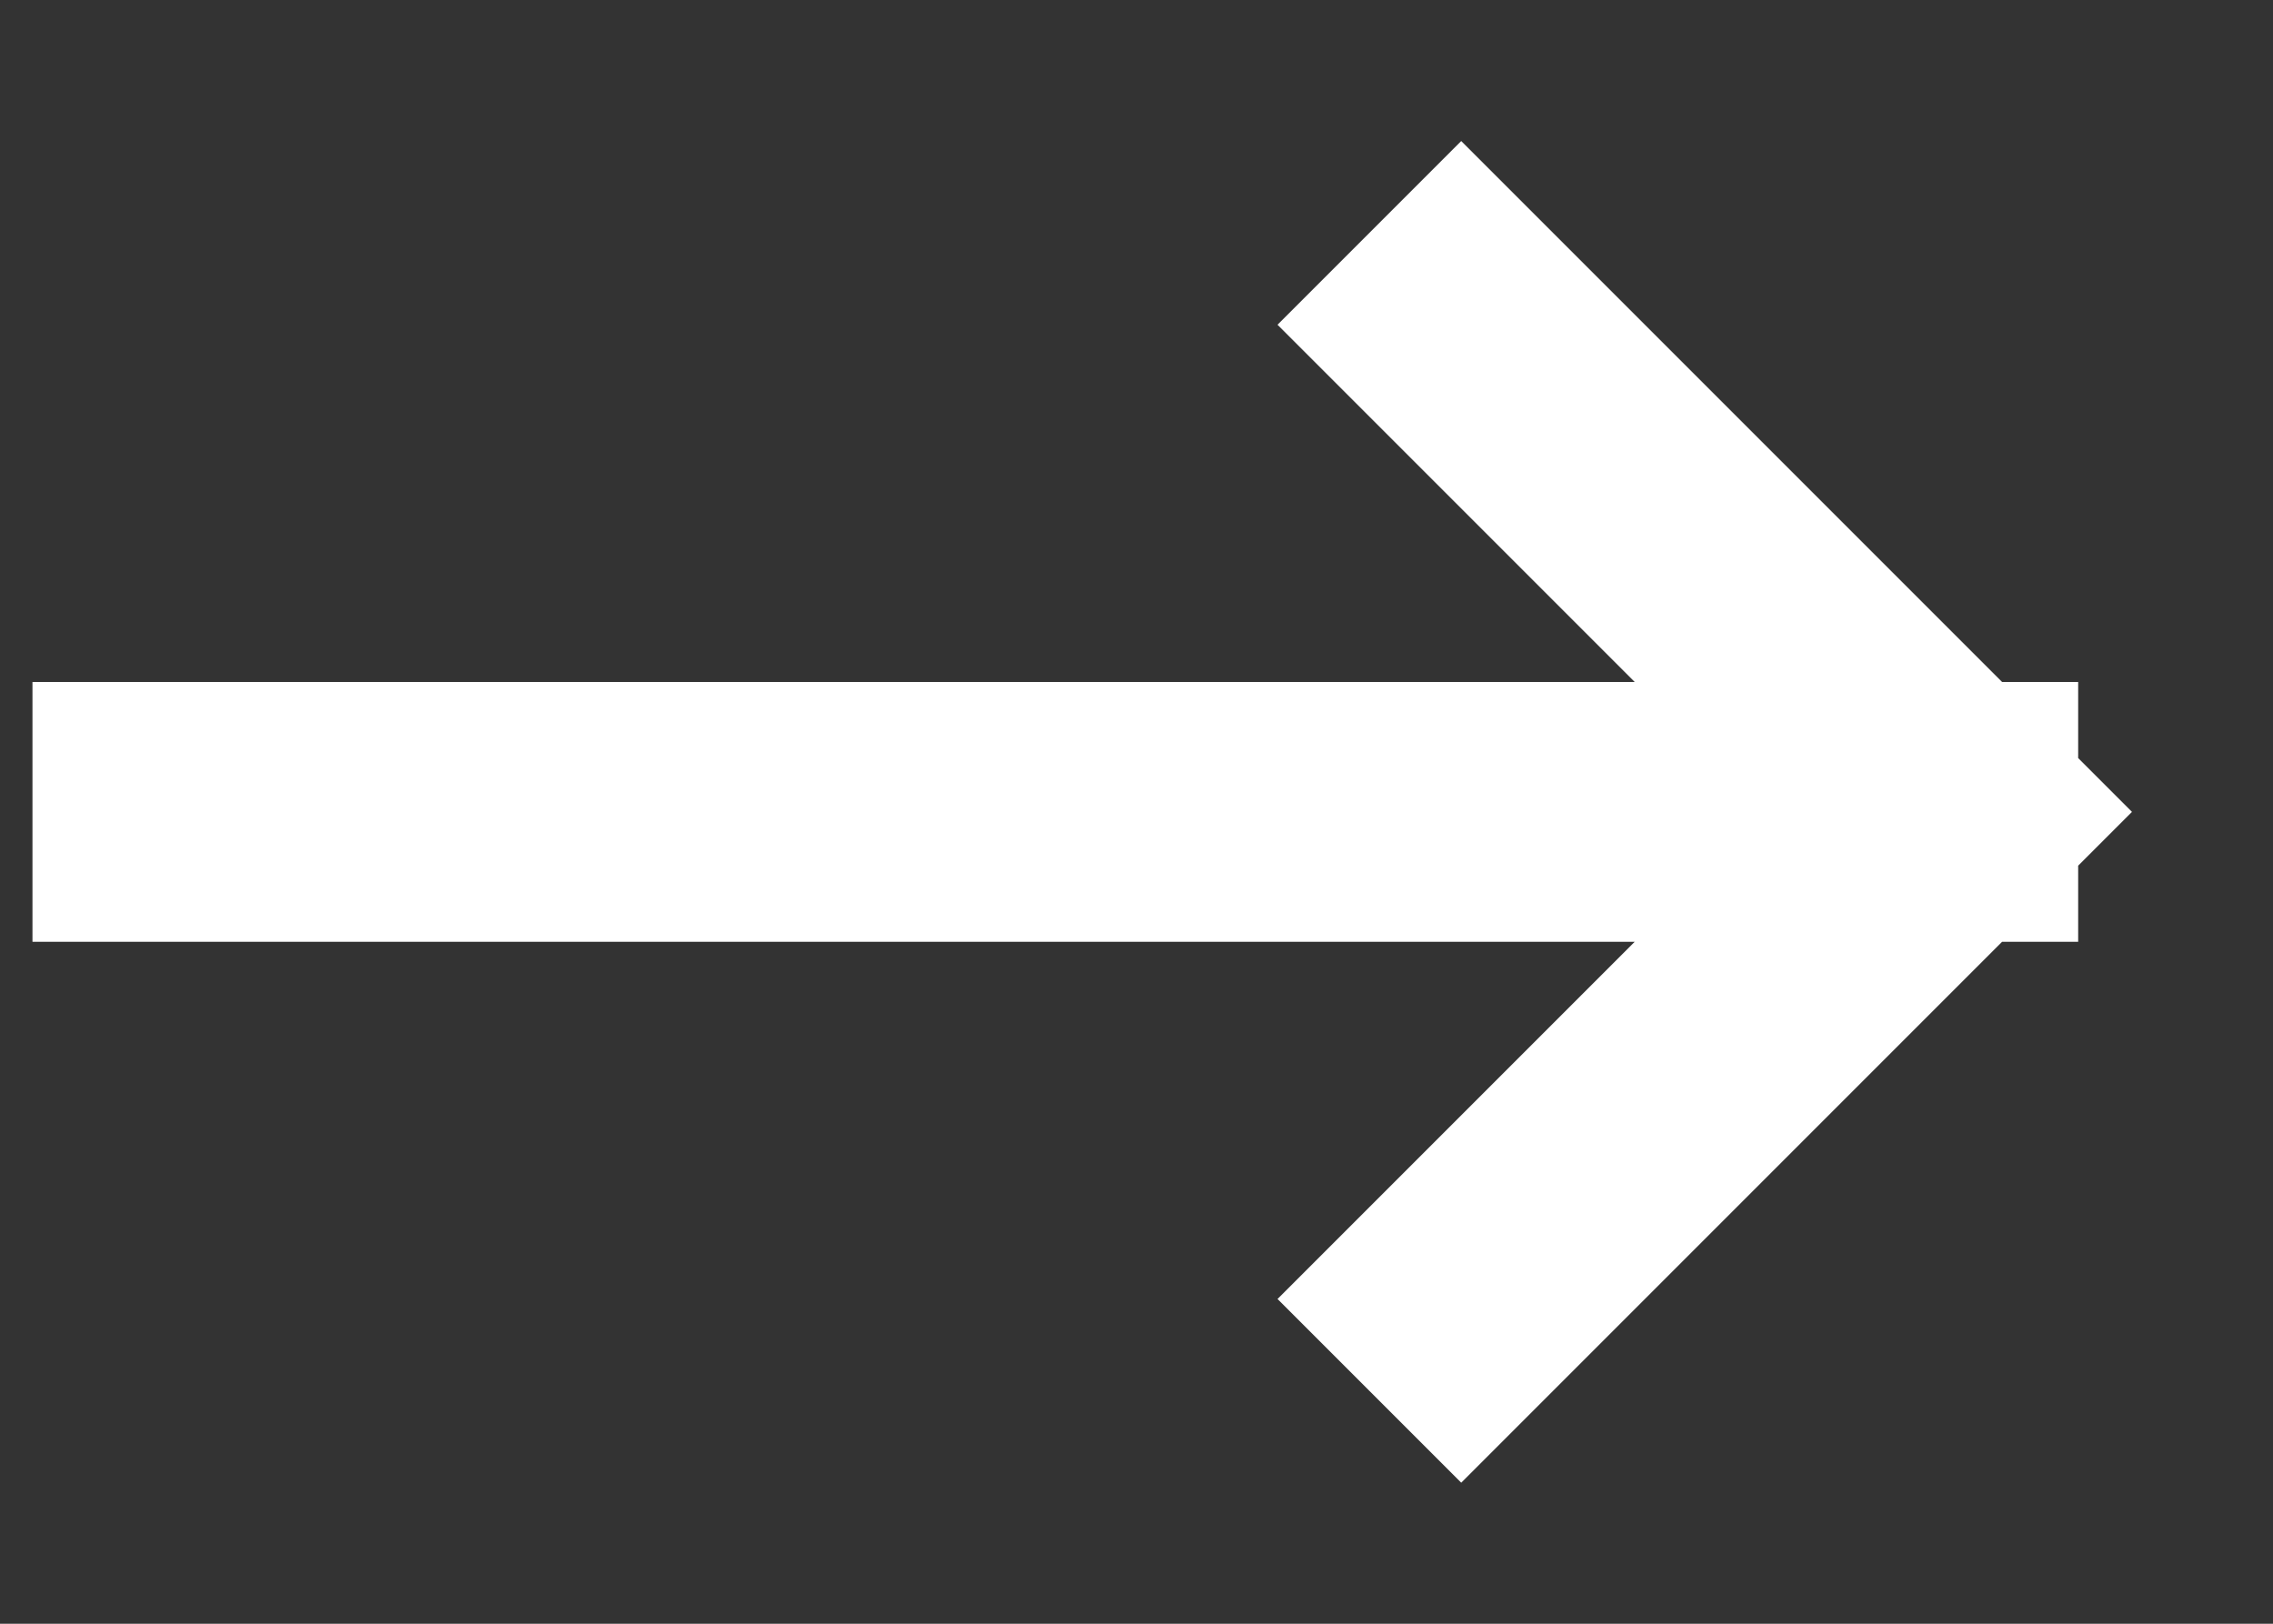
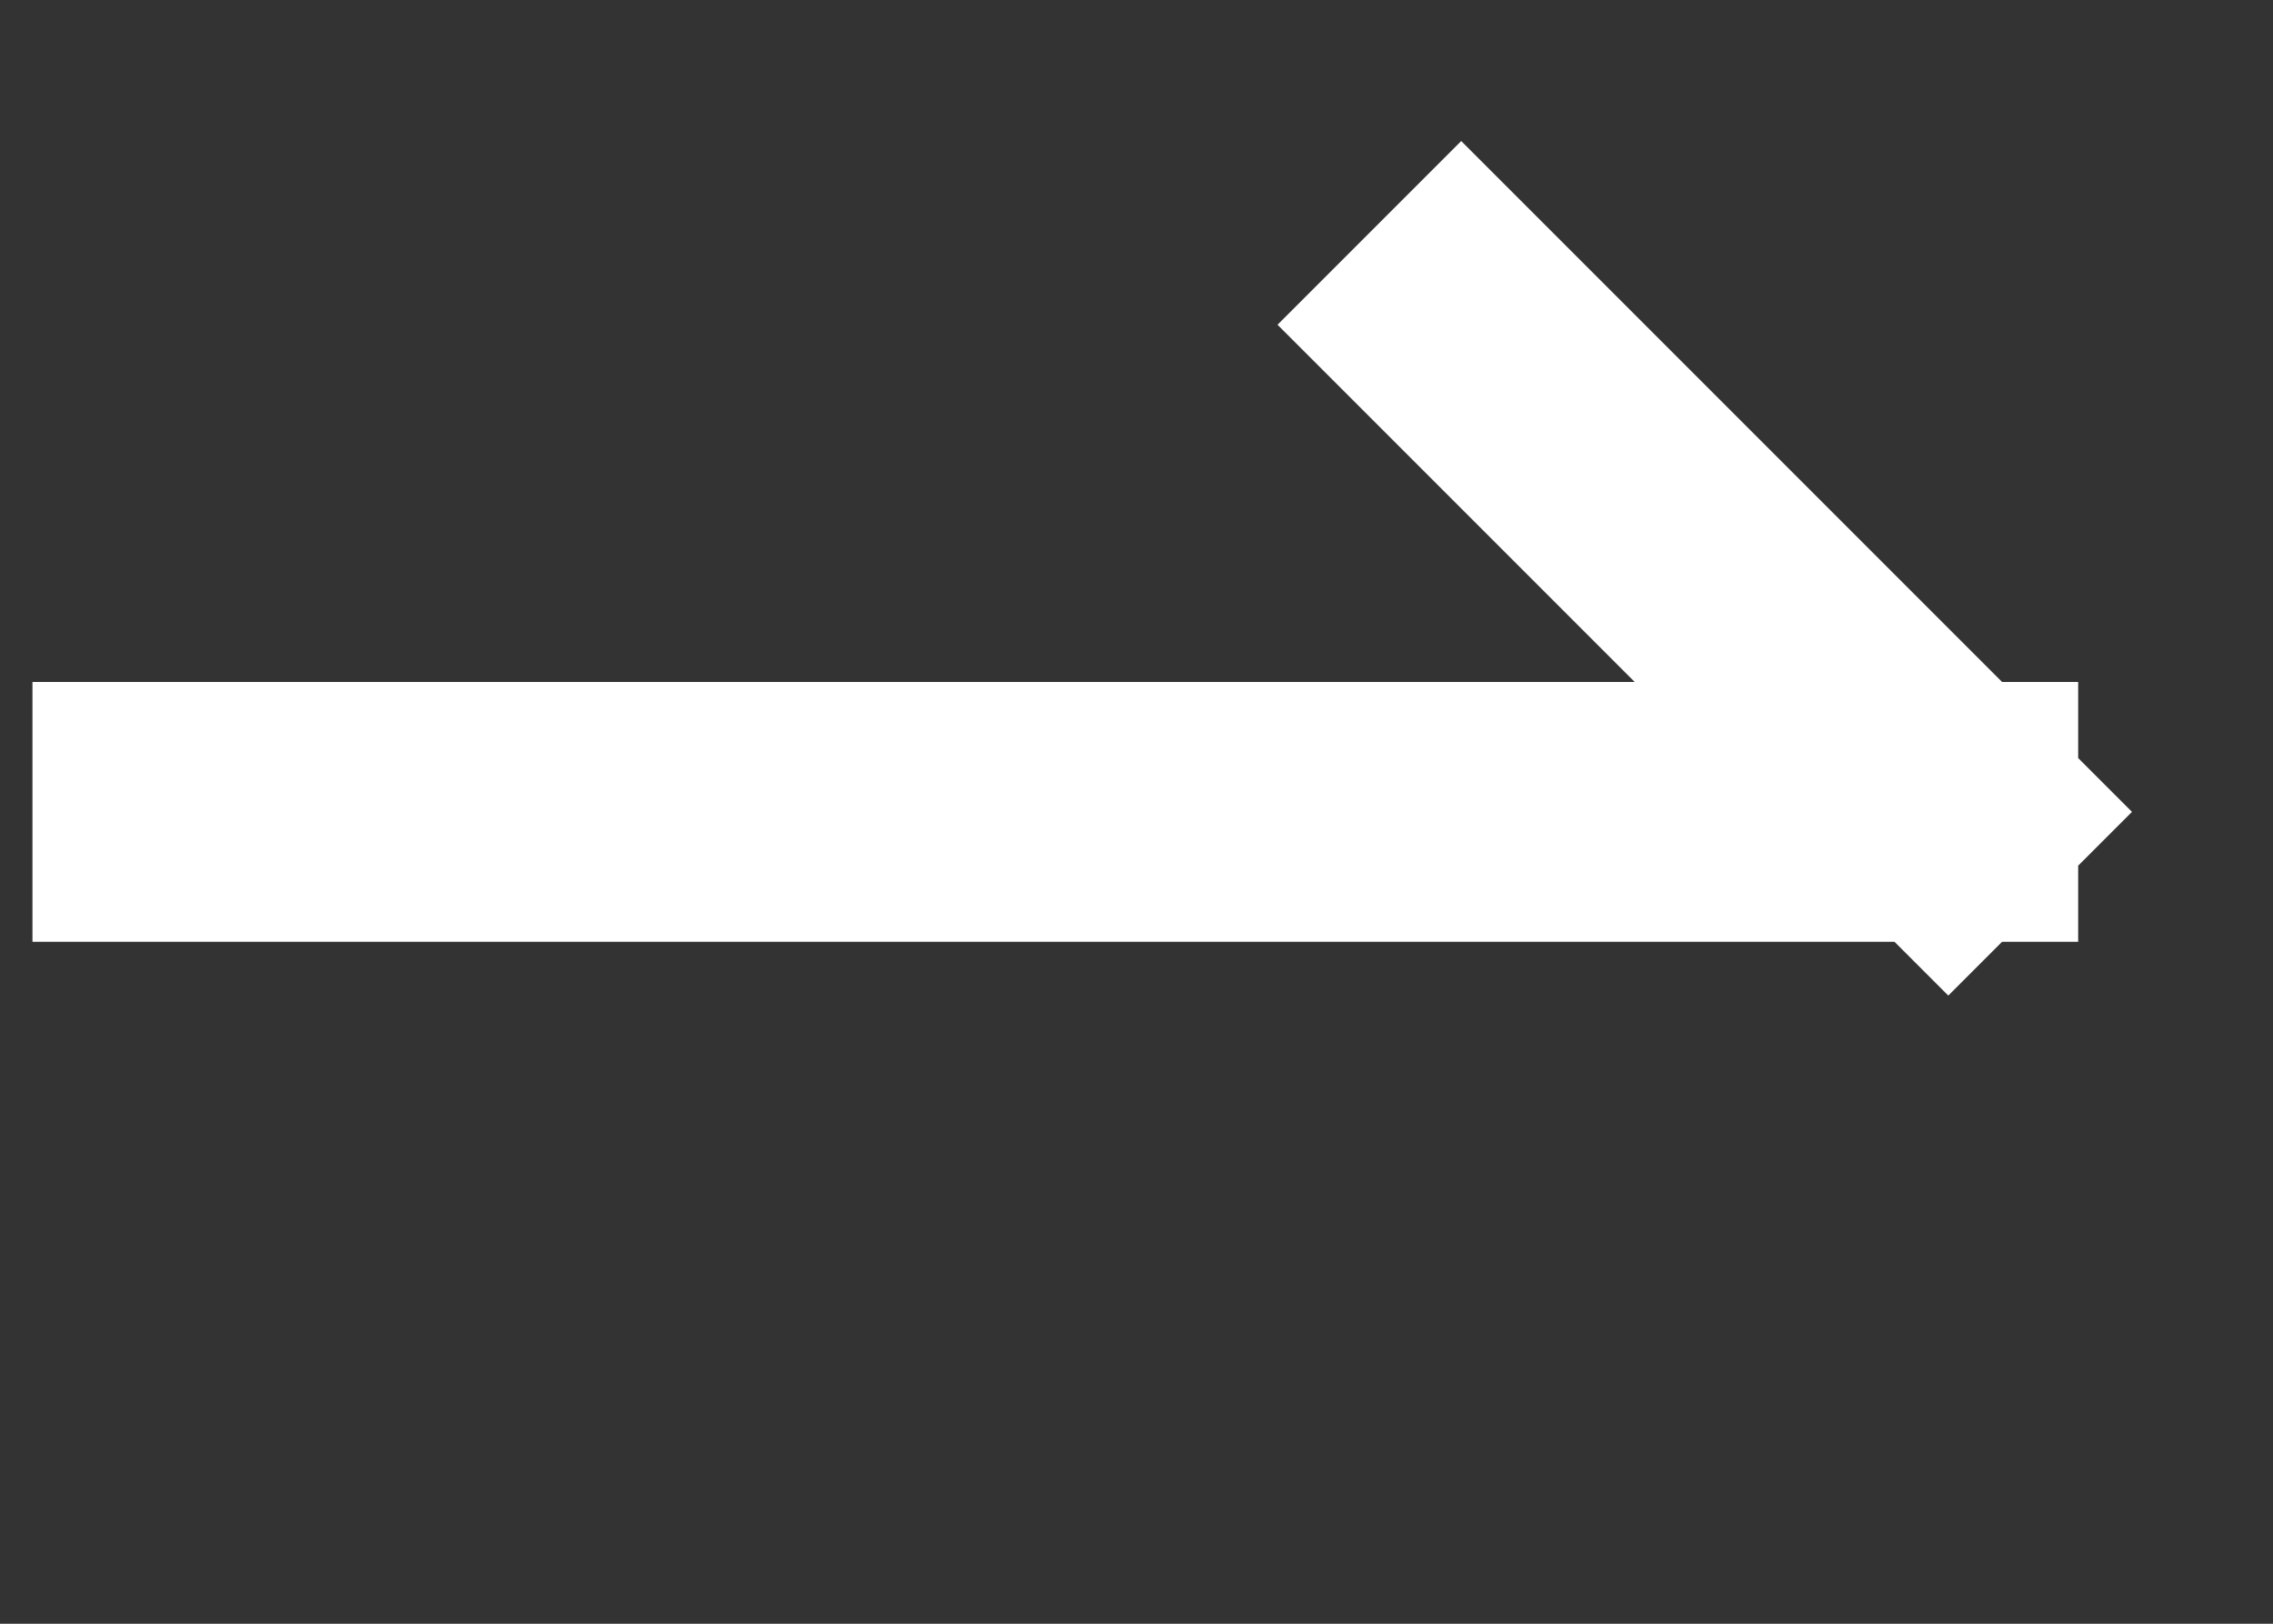
<svg xmlns="http://www.w3.org/2000/svg" width="14" height="10" viewBox="0 0 14 10" fill="none">
  <rect x="0" y="0" width="14" height="10" fill="#333333" stroke="none" />
-   <path d="M1 5H12M12 5L9 2M12 5L9 8" stroke="white" stroke-width="1.6" stroke-linecap="square" />
+   <path d="M1 5H12M12 5L9 2M12 5" stroke="white" stroke-width="1.6" stroke-linecap="square" />
</svg>